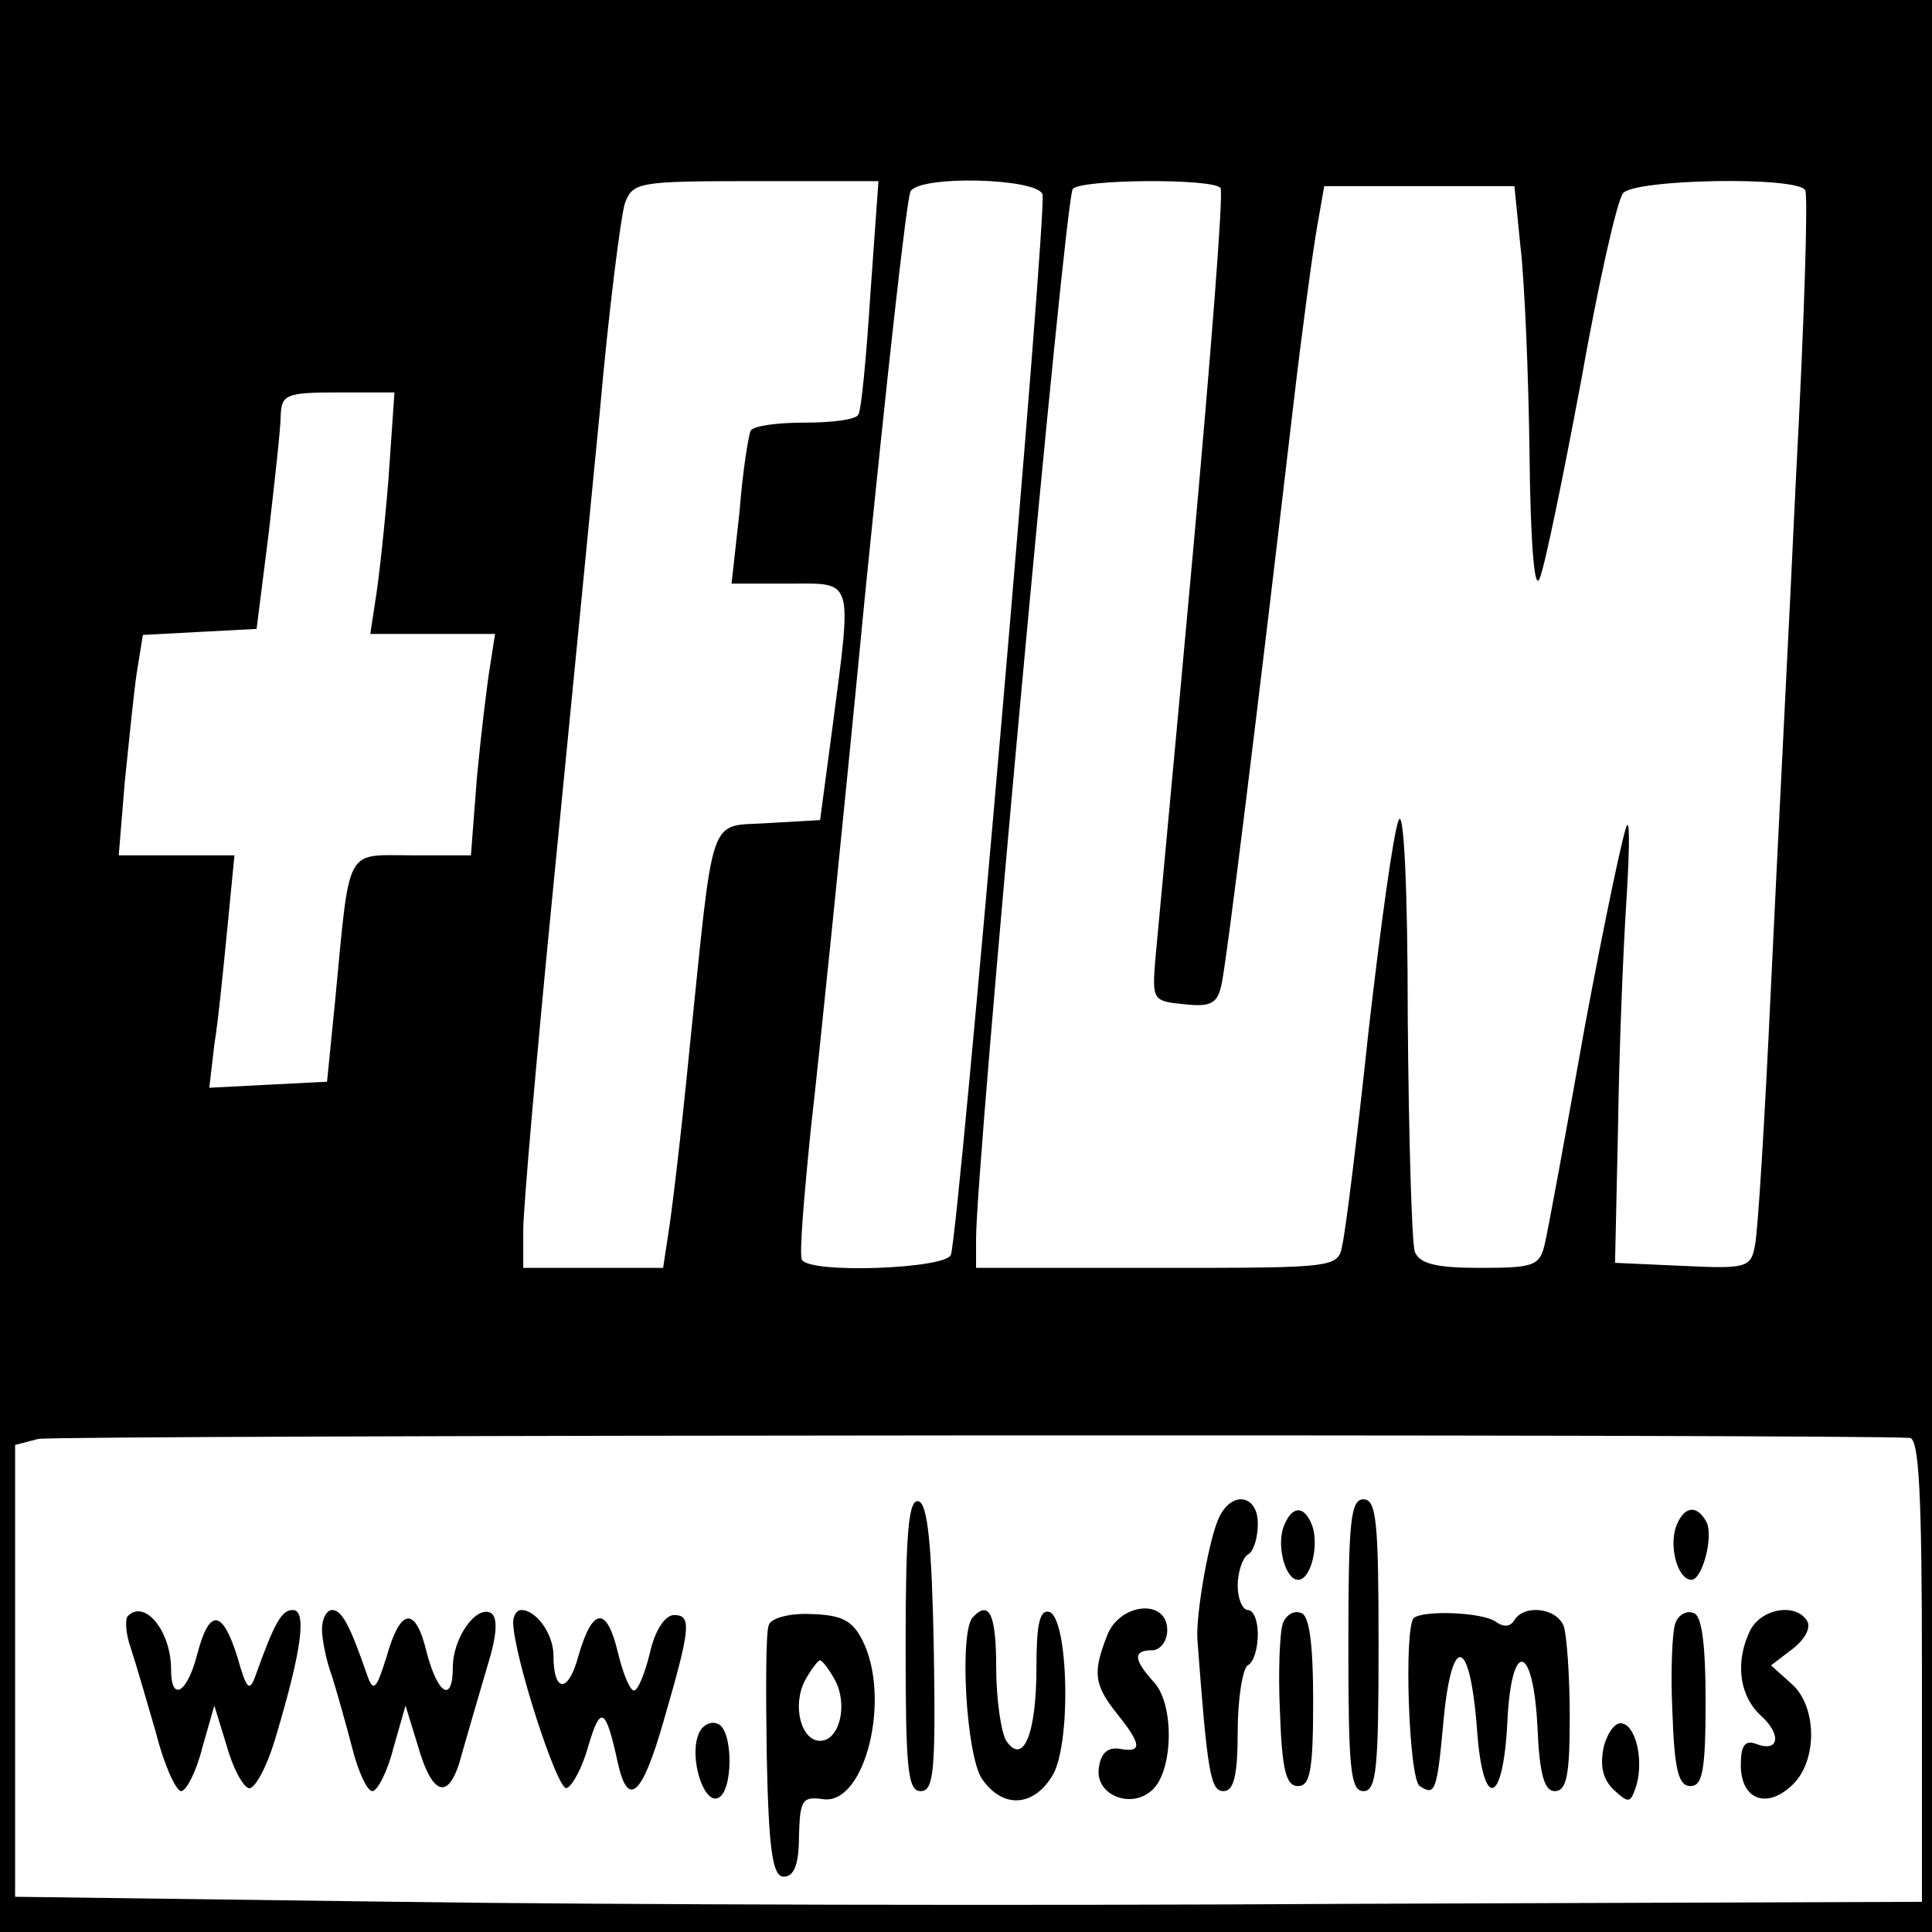
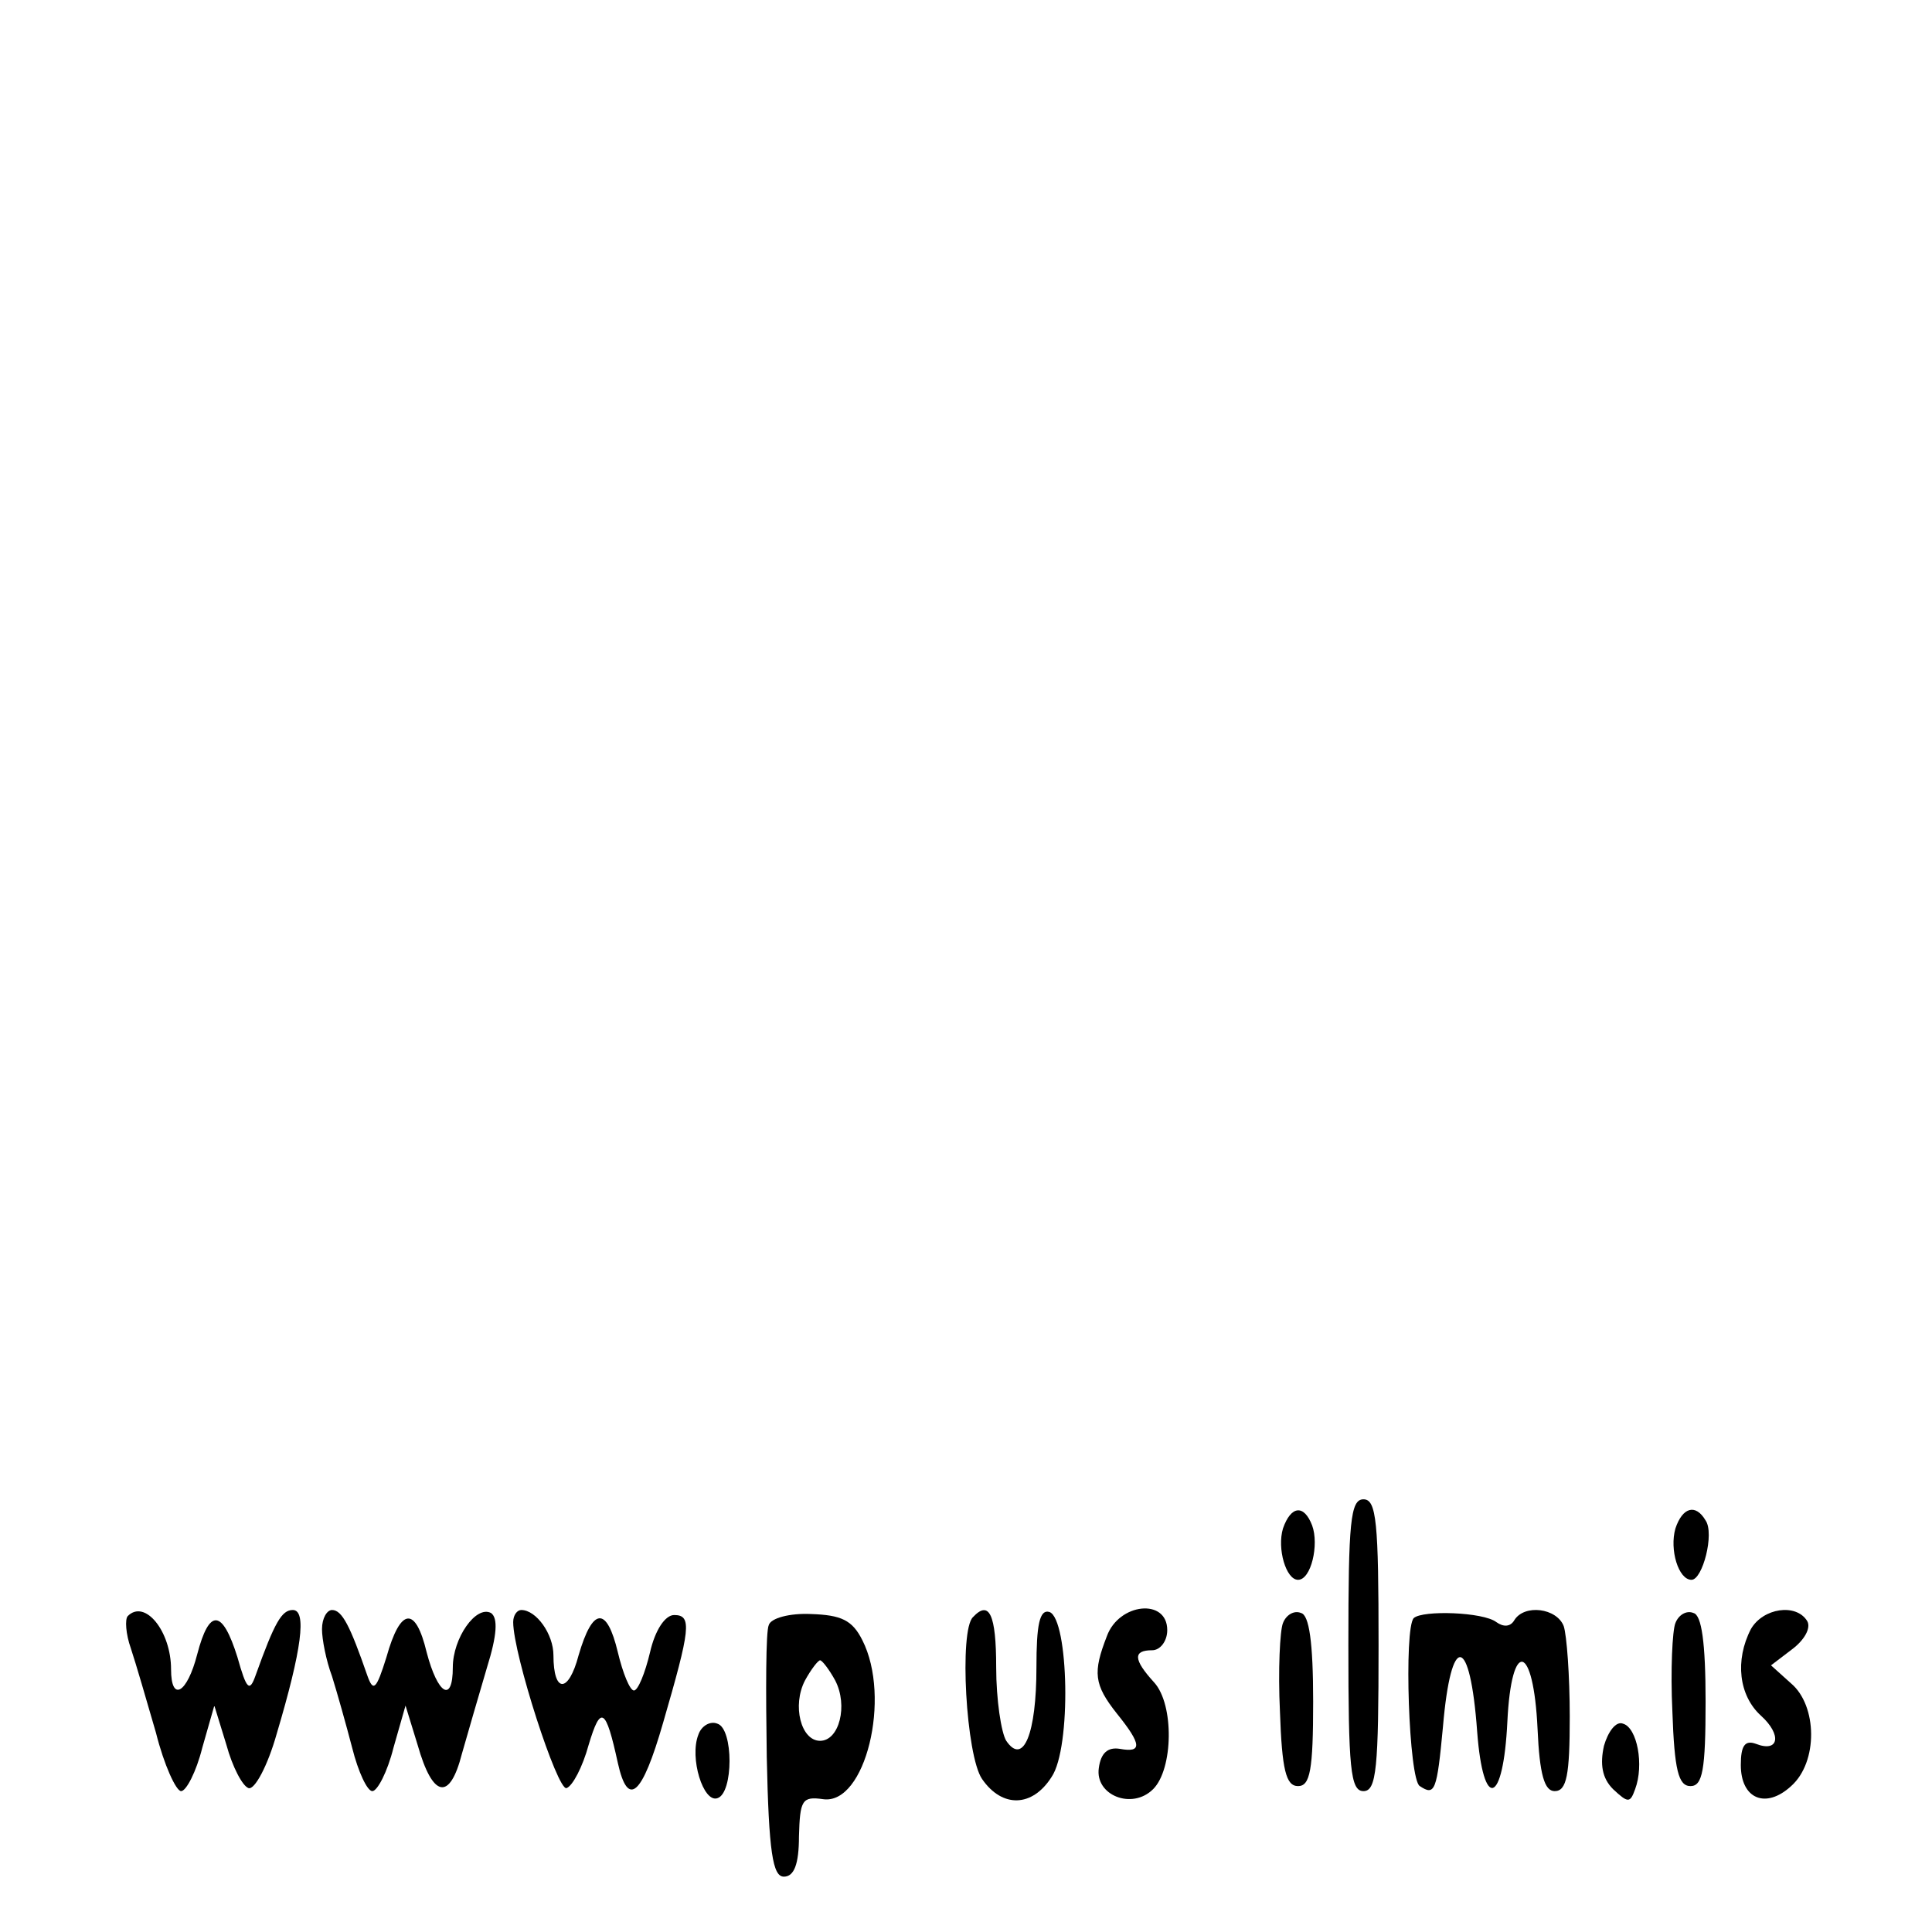
<svg xmlns="http://www.w3.org/2000/svg" version="1.0" width="192pt" height="192pt" viewBox="0 0 192 192" preserveAspectRatio="xMidYMid meet">
  <g transform="translate(0,192) scale(0.1,-0.1)" fill="#000000" stroke="none">
-     <path d="M0 960 l0 -960 960 0 960 0 0 960 0 960 -960 0 -960 0 0 -960z m865 668 c-4 -62 -9 -116 -12 -120 -2 -5 -26 -8 -53 -8 -27 0 -51 -3 -54 -8 -2 -4 -8 -40 -11 -80 l-8 -72 57 0 c65 0 63 8 43 -145 l-12 -90 -52 -3 c-60 -4 -53 16 -78 -227 -8 -82 -18 -165 -21 -182 l-5 -33 -69 0 -70 0 0 38 c0 20 13 170 29 332 16 162 37 378 47 480 9 102 21 195 25 208 8 21 13 22 130 22 l122 0 -8 -112z m171 99 c5 -14 -83 -1030 -91 -1054 -5 -14 -140 -19 -148 -5 -3 4 2 63 9 132 8 69 32 304 53 522 22 219 42 402 46 408 10 16 125 13 131 -3z m177 6 c3 -5 -10 -170 -28 -368 -18 -198 -35 -378 -37 -400 -3 -39 -2 -40 29 -43 27 -3 33 1 37 20 5 22 36 273 71 573 9 77 20 158 24 180 l7 40 94 0 95 0 6 -60 c4 -33 8 -125 9 -205 1 -92 5 -138 10 -125 5 11 23 99 41 195 17 96 36 181 42 188 11 14 173 17 181 3 3 -5 -1 -132 -9 -282 -7 -151 -19 -380 -25 -509 -6 -129 -13 -245 -16 -258 -4 -22 -9 -23 -72 -20 l-67 3 3 135 c1 74 5 173 8 220 3 47 4 83 1 80 -3 -3 -22 -93 -42 -200 -19 -107 -37 -205 -40 -217 -5 -21 -11 -23 -64 -23 -44 0 -60 4 -65 16 -3 9 -6 113 -7 232 0 132 -4 209 -9 197 -5 -11 -18 -105 -30 -210 -11 -104 -23 -200 -26 -212 -4 -23 -6 -23 -184 -23 l-180 0 0 29 c0 73 88 1030 96 1043 6 10 141 11 147 1z m-827 -290 c-4 -49 -10 -103 -13 -120 l-5 -33 62 0 62 0 -5 -32 c-3 -18 -9 -68 -13 -110 l-6 -78 -59 0 c-67 0 -61 11 -76 -145 l-8 -80 -59 -3 -58 -3 5 43 c4 24 9 76 13 116 l7 72 -58 0 -57 0 6 73 c4 39 9 89 12 109 l6 37 56 3 57 3 12 95 c6 52 12 105 12 118 1 20 6 22 57 22 l56 0 -6 -87z m1512 -952 c9 -1 12 -54 12 -231 l0 -230 -567 -2 c-313 -2 -739 -1 -948 2 l-380 5 0 225 0 224 23 6 c18 4 1811 5 1860 1z" />
-     <path d="M900 286 c0 -124 2 -146 15 -146 13 0 15 20 13 142 -2 102 -6 143 -15 146 -10 3 -13 -30 -13 -142z" />
-     <path d="M1212 413 c-10 -19 -24 -98 -22 -123 10 -133 13 -150 26 -150 10 0 14 15 14 59 0 33 5 63 10 66 6 3 10 17 10 31 0 13 -4 24 -10 24 -5 0 -10 11 -10 24 0 14 5 28 10 31 6 3 10 17 10 31 0 28 -25 33 -38 7z" />
    <path d="M1340 285 c0 -122 2 -145 15 -145 13 0 15 23 15 145 0 122 -2 145 -15 145 -13 0 -15 -23 -15 -145z" />
    <path d="M1275 401 c-6 -20 3 -51 15 -51 13 0 21 35 14 54 -8 21 -21 20 -29 -3z" />
    <path d="M1665 401 c-6 -21 3 -51 16 -51 11 0 23 46 14 59 -10 17 -23 13 -30 -8z" />
    <path d="M127 314 c-3 -3 -2 -18 3 -32 5 -15 16 -53 25 -84 8 -32 20 -58 25 -58 5 0 15 19 21 43 l12 42 12 -39 c6 -22 16 -41 22 -43 6 -2 19 22 28 54 25 84 30 123 16 123 -11 0 -18 -12 -37 -65 -6 -17 -9 -14 -18 18 -15 48 -28 49 -40 3 -10 -39 -26 -48 -26 -15 0 38 -26 70 -43 53z" />
    <path d="M320 301 c0 -10 4 -31 10 -47 5 -16 14 -48 20 -71 6 -24 15 -43 20 -43 5 0 15 19 21 43 l12 42 12 -39 c15 -53 32 -56 44 -9 6 21 17 59 25 86 10 32 11 49 4 54 -15 8 -38 -25 -38 -54 0 -36 -15 -27 -26 15 -11 46 -26 45 -40 -5 -10 -32 -13 -35 -19 -18 -17 49 -25 65 -35 65 -5 0 -10 -8 -10 -19z" />
    <path d="M510 308 c0 -32 44 -168 53 -165 6 2 16 21 22 43 12 40 17 37 29 -18 10 -45 24 -33 45 40 27 93 29 107 11 107 -9 0 -19 -15 -24 -37 -5 -21 -12 -38 -16 -38 -4 0 -11 17 -16 38 -11 46 -25 45 -39 -3 -10 -38 -25 -38 -25 0 0 21 -17 45 -32 45 -4 0 -8 -5 -8 -12z" />
    <path d="M764 305 c-3 -6 -3 -65 -2 -131 2 -95 6 -119 17 -119 10 0 15 12 15 40 1 36 3 40 24 37 42 -6 68 101 39 158 -10 20 -21 25 -51 26 -21 1 -40 -4 -42 -11z m66 -55 c13 -25 4 -60 -15 -60 -19 0 -28 35 -15 60 6 11 13 20 15 20 2 0 9 -9 15 -20z" />
    <path d="M967 313 c-14 -13 -7 -138 9 -161 20 -29 50 -28 69 2 20 29 17 157 -2 164 -10 3 -13 -13 -13 -55 0 -66 -13 -98 -30 -73 -5 8 -10 41 -10 73 0 53 -7 67 -23 50z" />
    <path d="M1100 294 c-14 -36 -13 -48 10 -77 25 -31 25 -39 3 -35 -12 2 -19 -4 -21 -19 -4 -27 33 -42 54 -21 20 20 21 84 1 106 -21 23 -21 32 -2 32 8 0 15 9 15 20 0 32 -48 27 -60 -6z" />
    <path d="M1275 307 c-3 -7 -5 -47 -3 -88 2 -58 6 -74 18 -74 12 0 15 16 15 84 0 59 -4 86 -12 88 -7 3 -15 -2 -18 -10z" />
    <path d="M1405 312 c-10 -10 -5 -161 6 -167 15 -10 17 -5 23 59 8 94 27 92 34 -5 6 -79 26 -73 30 10 4 83 26 78 30 -7 2 -46 7 -62 17 -62 12 0 15 16 15 74 0 41 -3 81 -6 90 -7 18 -39 22 -49 6 -4 -7 -11 -7 -18 -2 -13 10 -73 12 -82 4z" />
    <path d="M1665 307 c-3 -7 -5 -47 -3 -88 2 -58 6 -74 18 -74 12 0 15 16 15 84 0 59 -4 86 -12 88 -7 3 -15 -2 -18 -10z" />
    <path d="M1740 301 c-16 -31 -12 -66 10 -86 21 -19 18 -37 -5 -28 -11 4 -15 -2 -15 -21 0 -34 25 -44 50 -21 27 24 26 80 0 102 l-20 18 21 16 c12 9 19 21 15 28 -11 18 -44 13 -56 -8z" />
    <path d="M694 196 c-9 -23 5 -68 19 -63 16 5 16 69 0 74 -7 3 -16 -2 -19 -11z" />
    <path d="M1594 185 c-4 -18 -2 -32 9 -43 15 -14 17 -14 22 0 9 24 2 61 -12 65 -7 3 -15 -8 -19 -22z" />
  </g>
</svg>